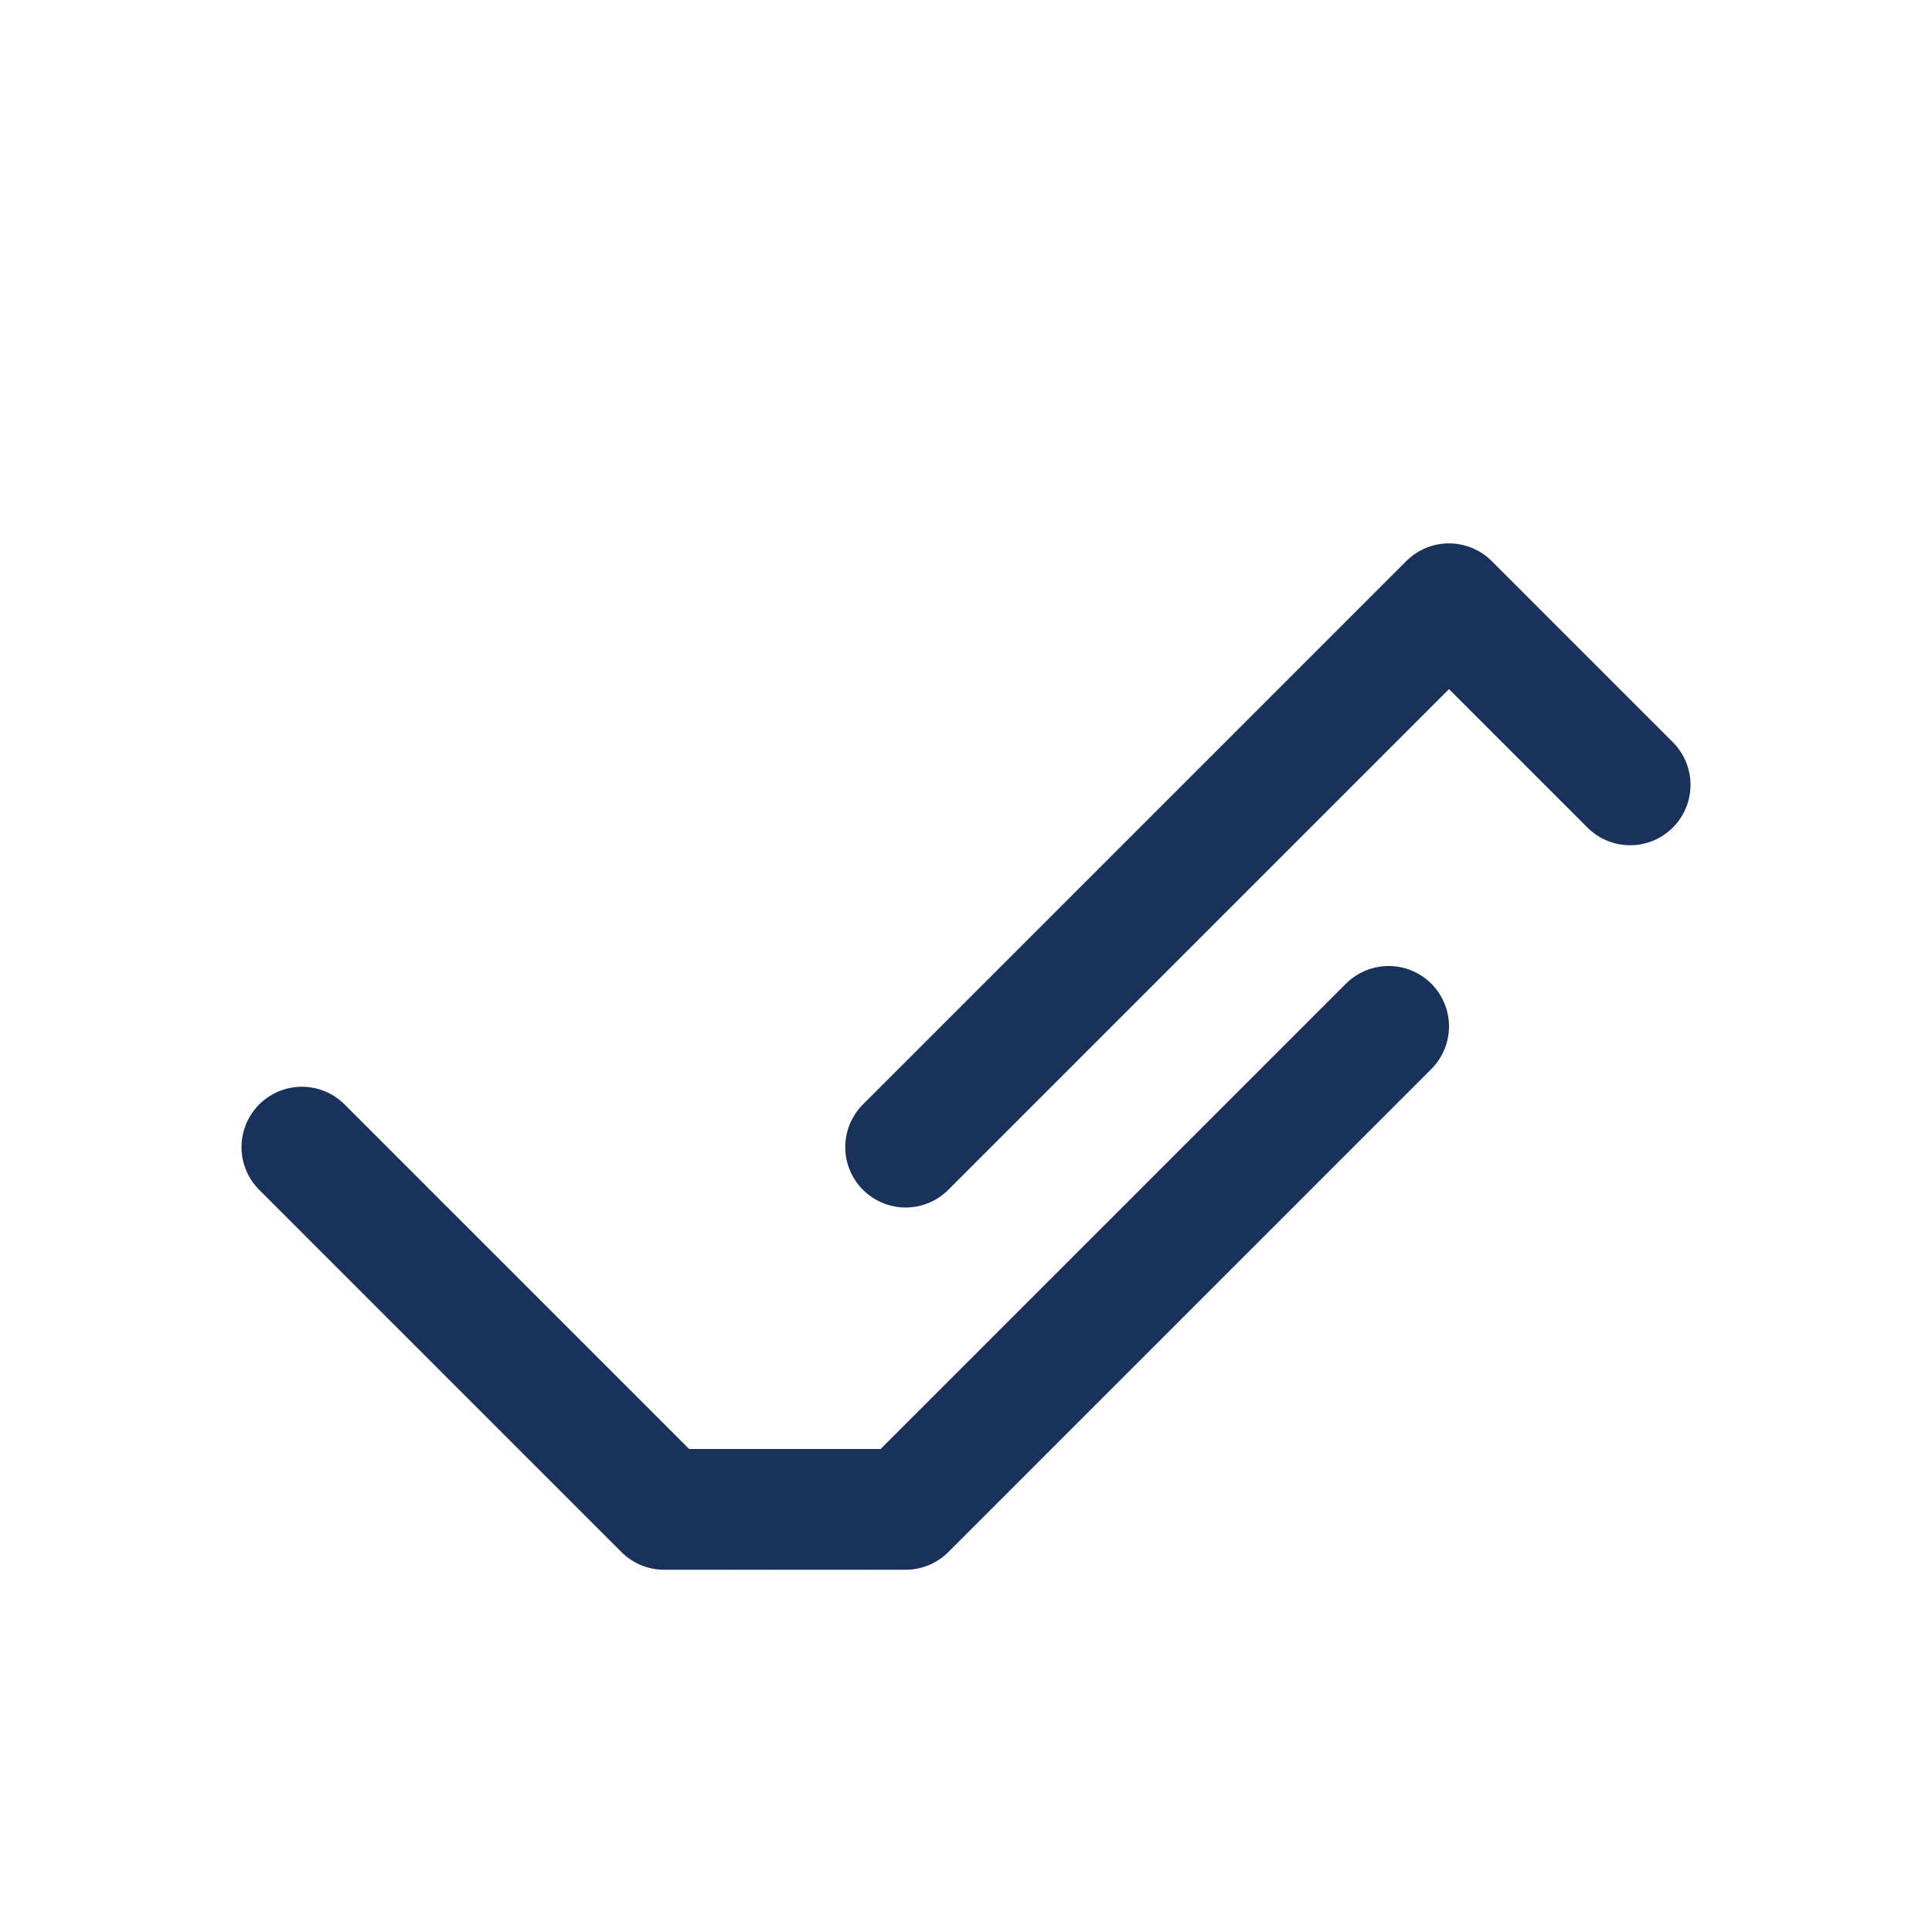
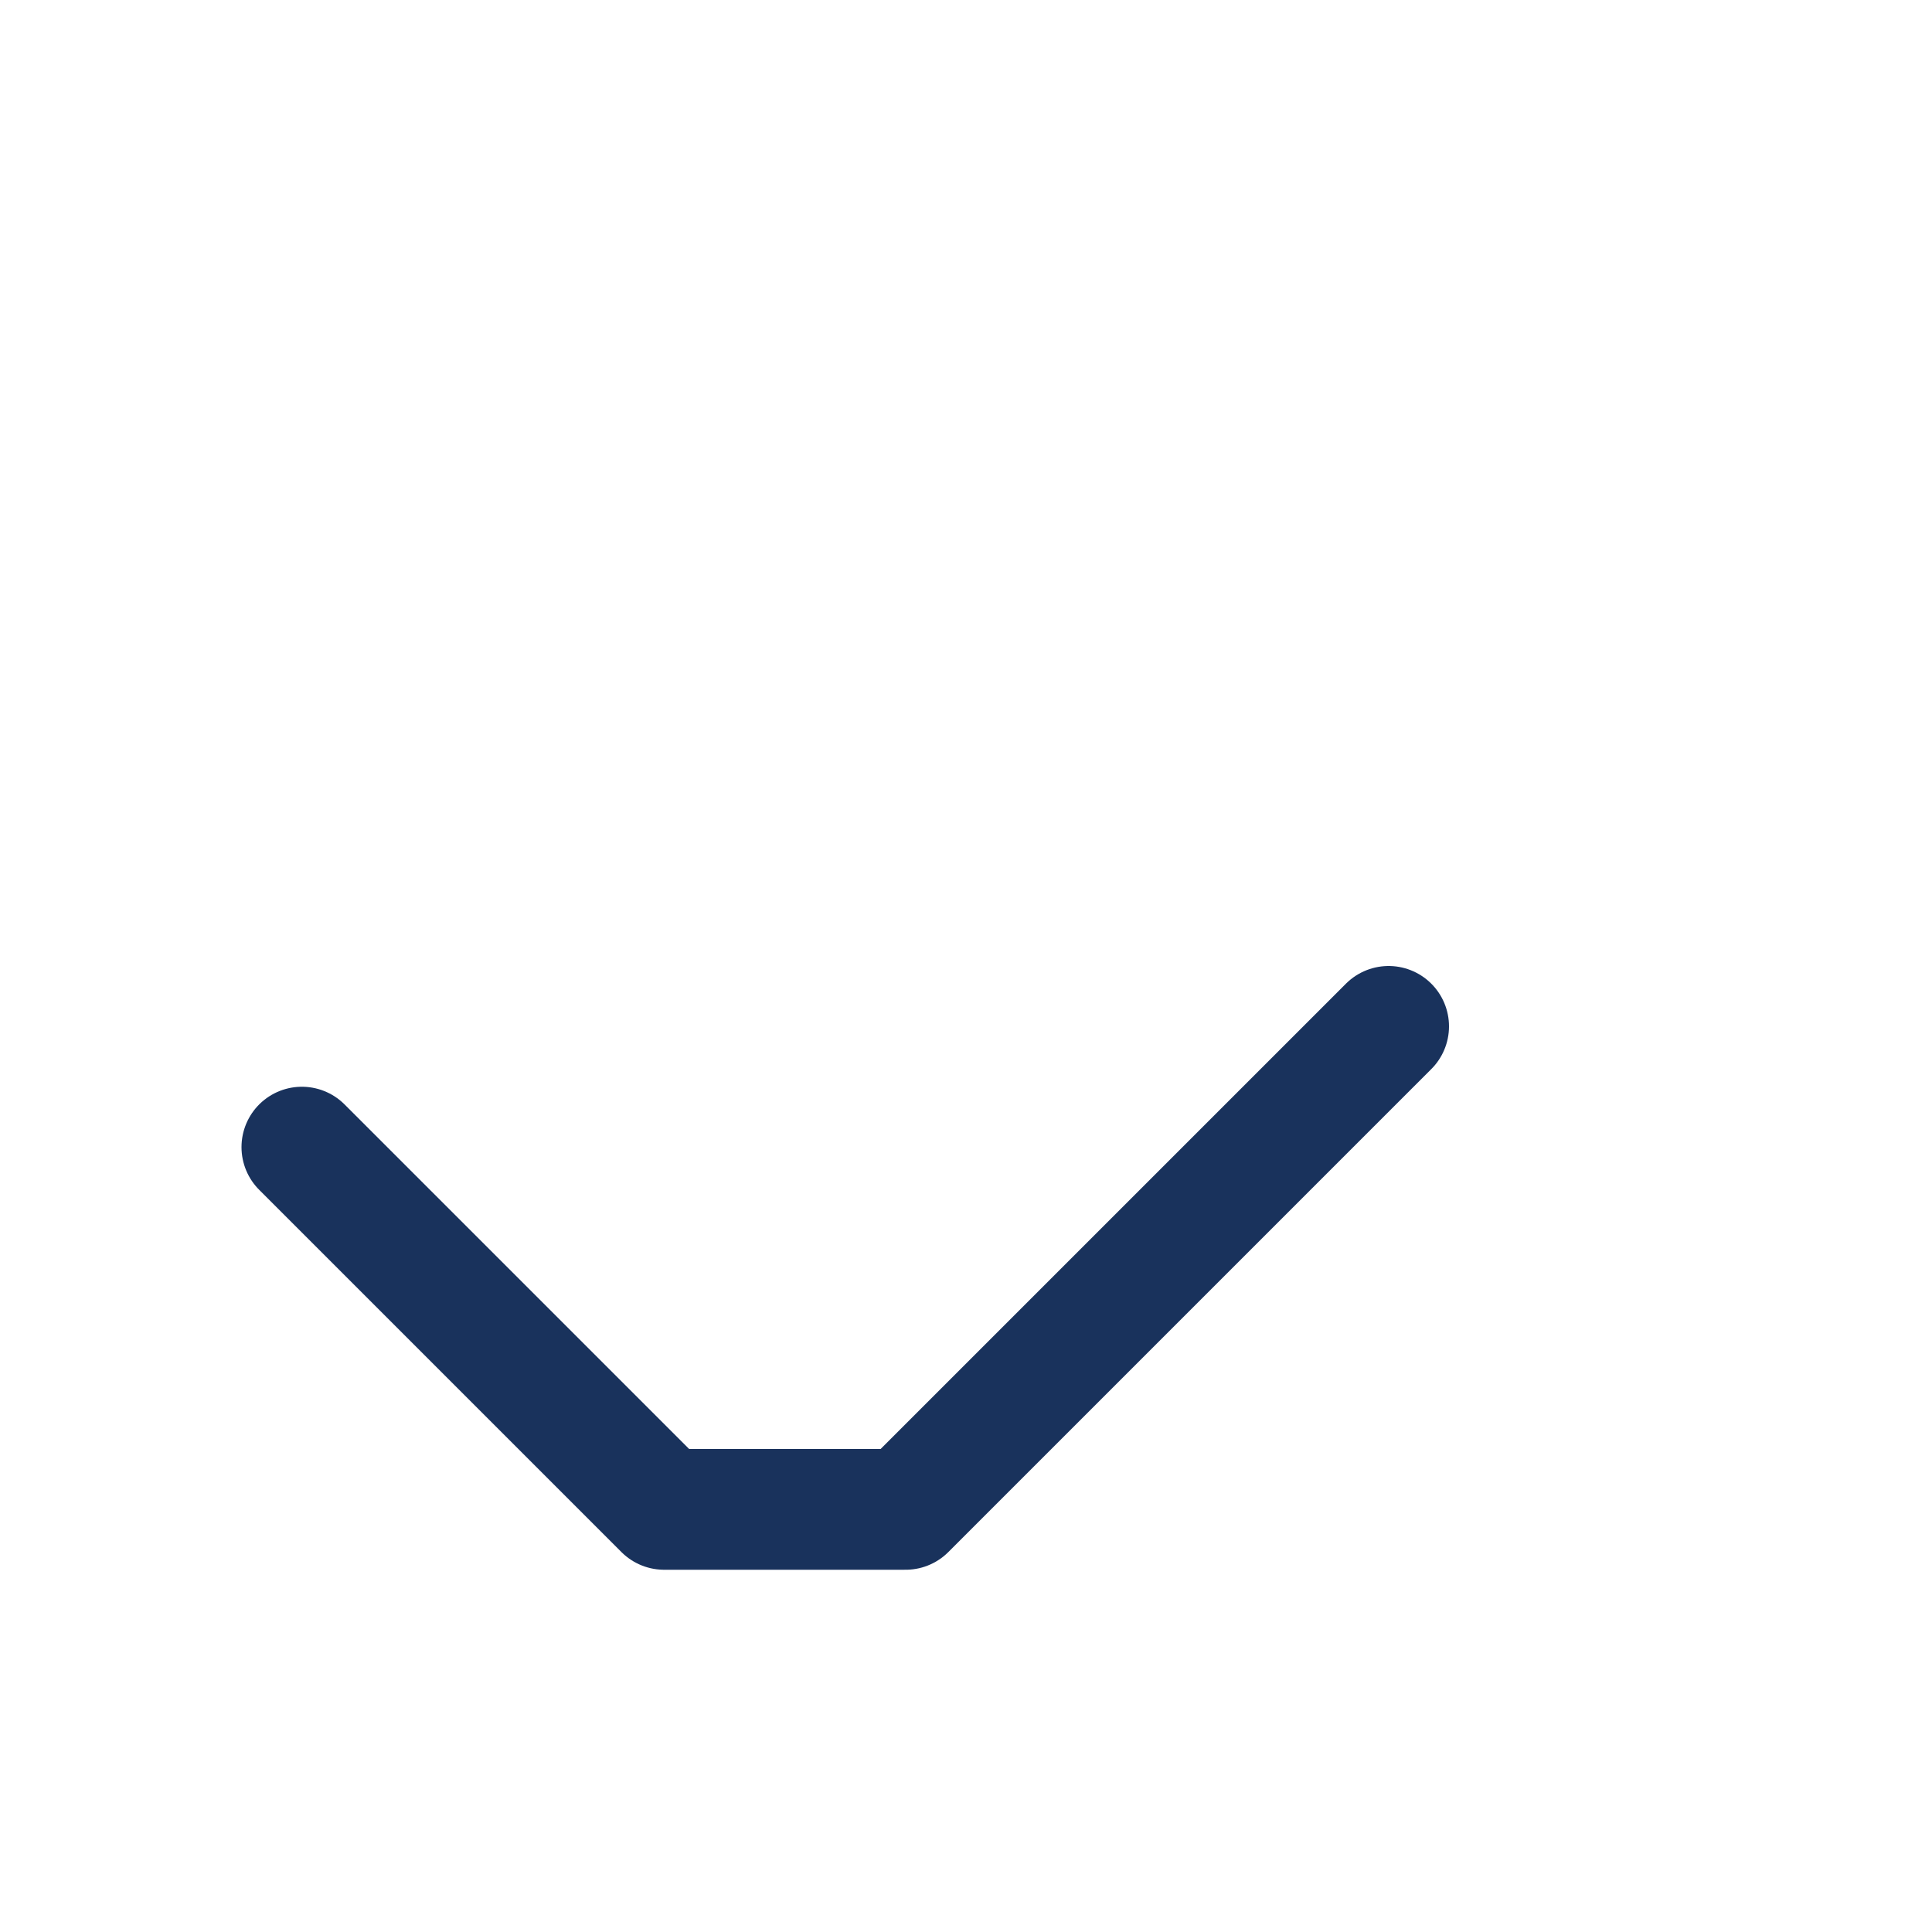
<svg xmlns="http://www.w3.org/2000/svg" width="32" height="32" viewBox="0 0 32 32">
-   <path d="M5 19l6 6h4l8-8M27 13l-3-3-9 9" fill="none" stroke="#19325c" stroke-width="2" stroke-linecap="round" stroke-linejoin="round" />
+   <path d="M5 19l6 6h4l8-8M27 13" fill="none" stroke="#19325c" stroke-width="2" stroke-linecap="round" stroke-linejoin="round" />
</svg>